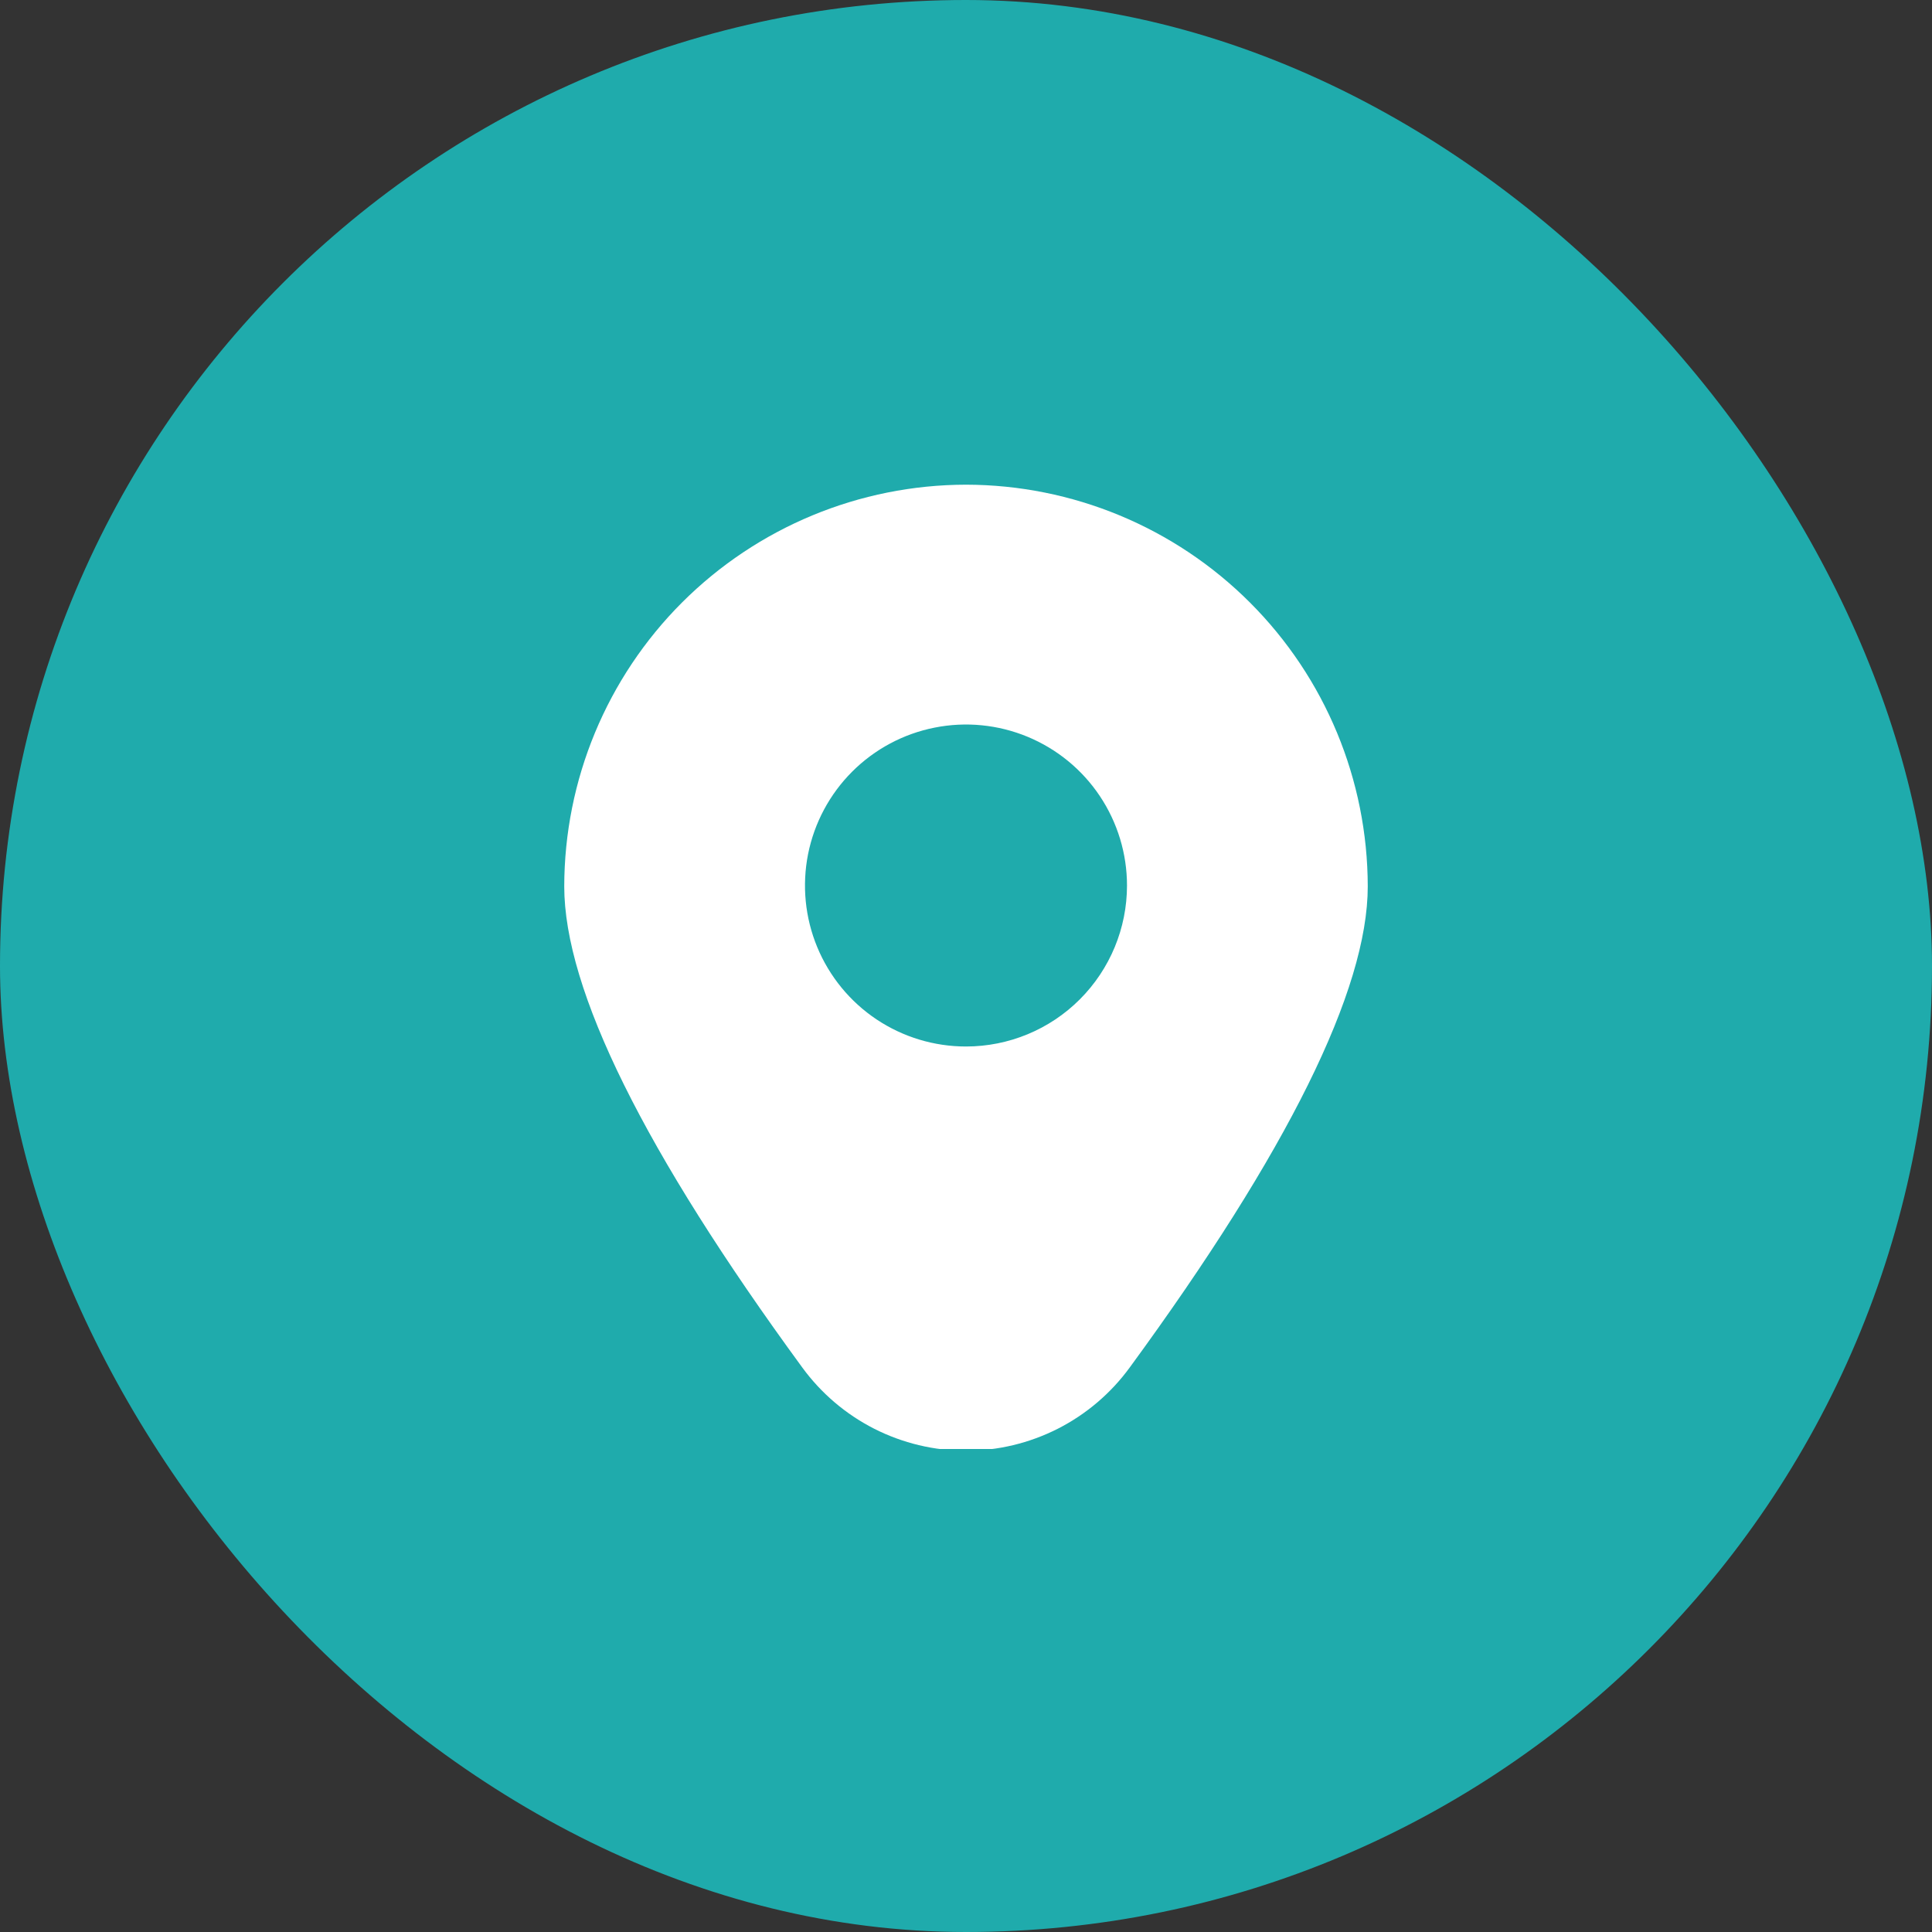
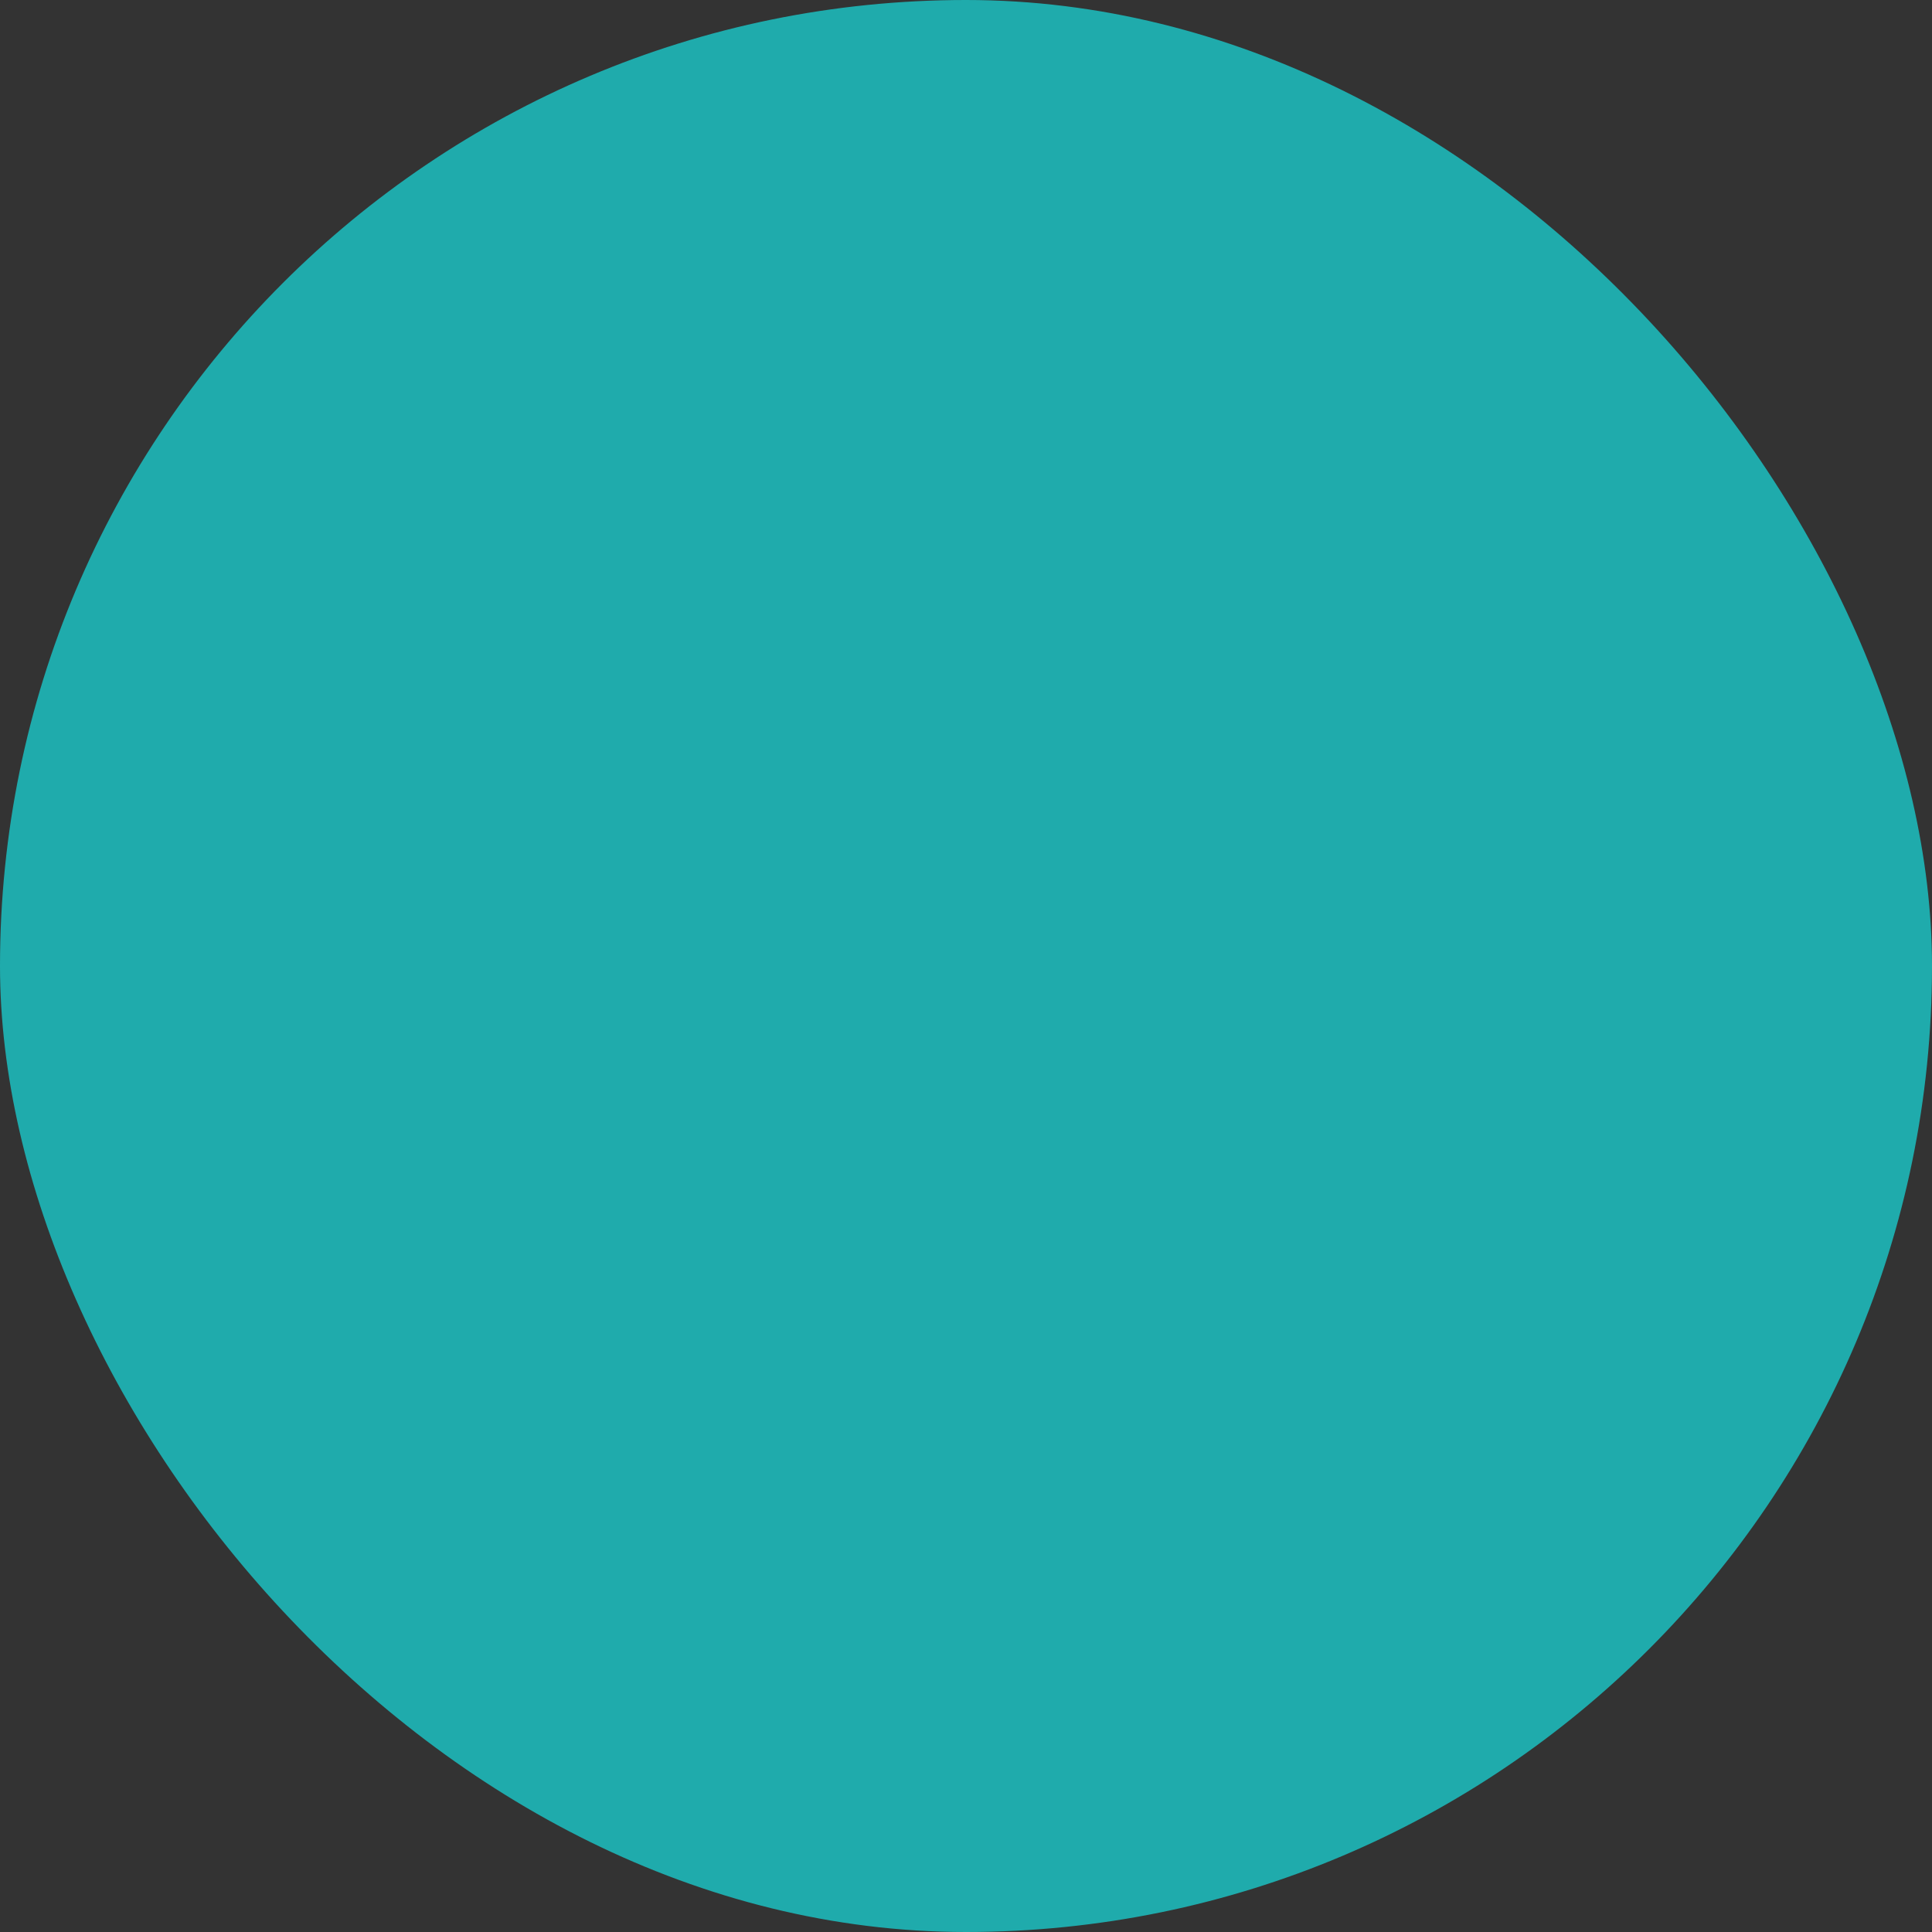
<svg xmlns="http://www.w3.org/2000/svg" width="39" height="39" viewBox="0 0 39 39" fill="none">
  <rect x="0" y="0" width="39" height="39" fill="#333333" stroke="none" />
  <rect width="39" height="39" rx="19.5" fill="#1FABAC" />
  <g clip-path="url(#clip0_7_2986)">
-     <path d="M19.5 9.784C17.35 9.787 15.289 10.642 13.768 12.162C12.248 13.682 11.393 15.743 11.39 17.893C11.39 19.981 13.007 23.249 16.196 27.606C16.576 28.126 17.073 28.549 17.647 28.841C18.221 29.132 18.856 29.285 19.5 29.285C20.144 29.285 20.779 29.132 21.353 28.841C21.927 28.549 22.424 28.126 22.804 27.606C25.993 23.249 27.61 19.981 27.61 17.893C27.607 15.743 26.752 13.682 25.231 12.162C23.711 10.642 21.65 9.787 19.5 9.784ZM19.5 21.125C18.857 21.125 18.229 20.935 17.694 20.578C17.16 20.221 16.743 19.713 16.497 19.119C16.251 18.525 16.187 17.872 16.312 17.241C16.438 16.611 16.747 16.032 17.202 15.577C17.656 15.123 18.235 14.813 18.866 14.688C19.496 14.562 20.15 14.627 20.744 14.873C21.337 15.119 21.845 15.535 22.202 16.07C22.559 16.604 22.75 17.233 22.75 17.875C22.75 18.737 22.407 19.564 21.798 20.173C21.189 20.783 20.362 21.125 19.5 21.125Z" fill="white" />
-   </g>
+     </g>
  <defs>
    <clipPath id="clip0_7_2986">
-       <rect width="19.5" height="19.5" fill="white" transform="translate(9.75 9.75)" />
-     </clipPath>
+       </clipPath>
  </defs>
</svg>